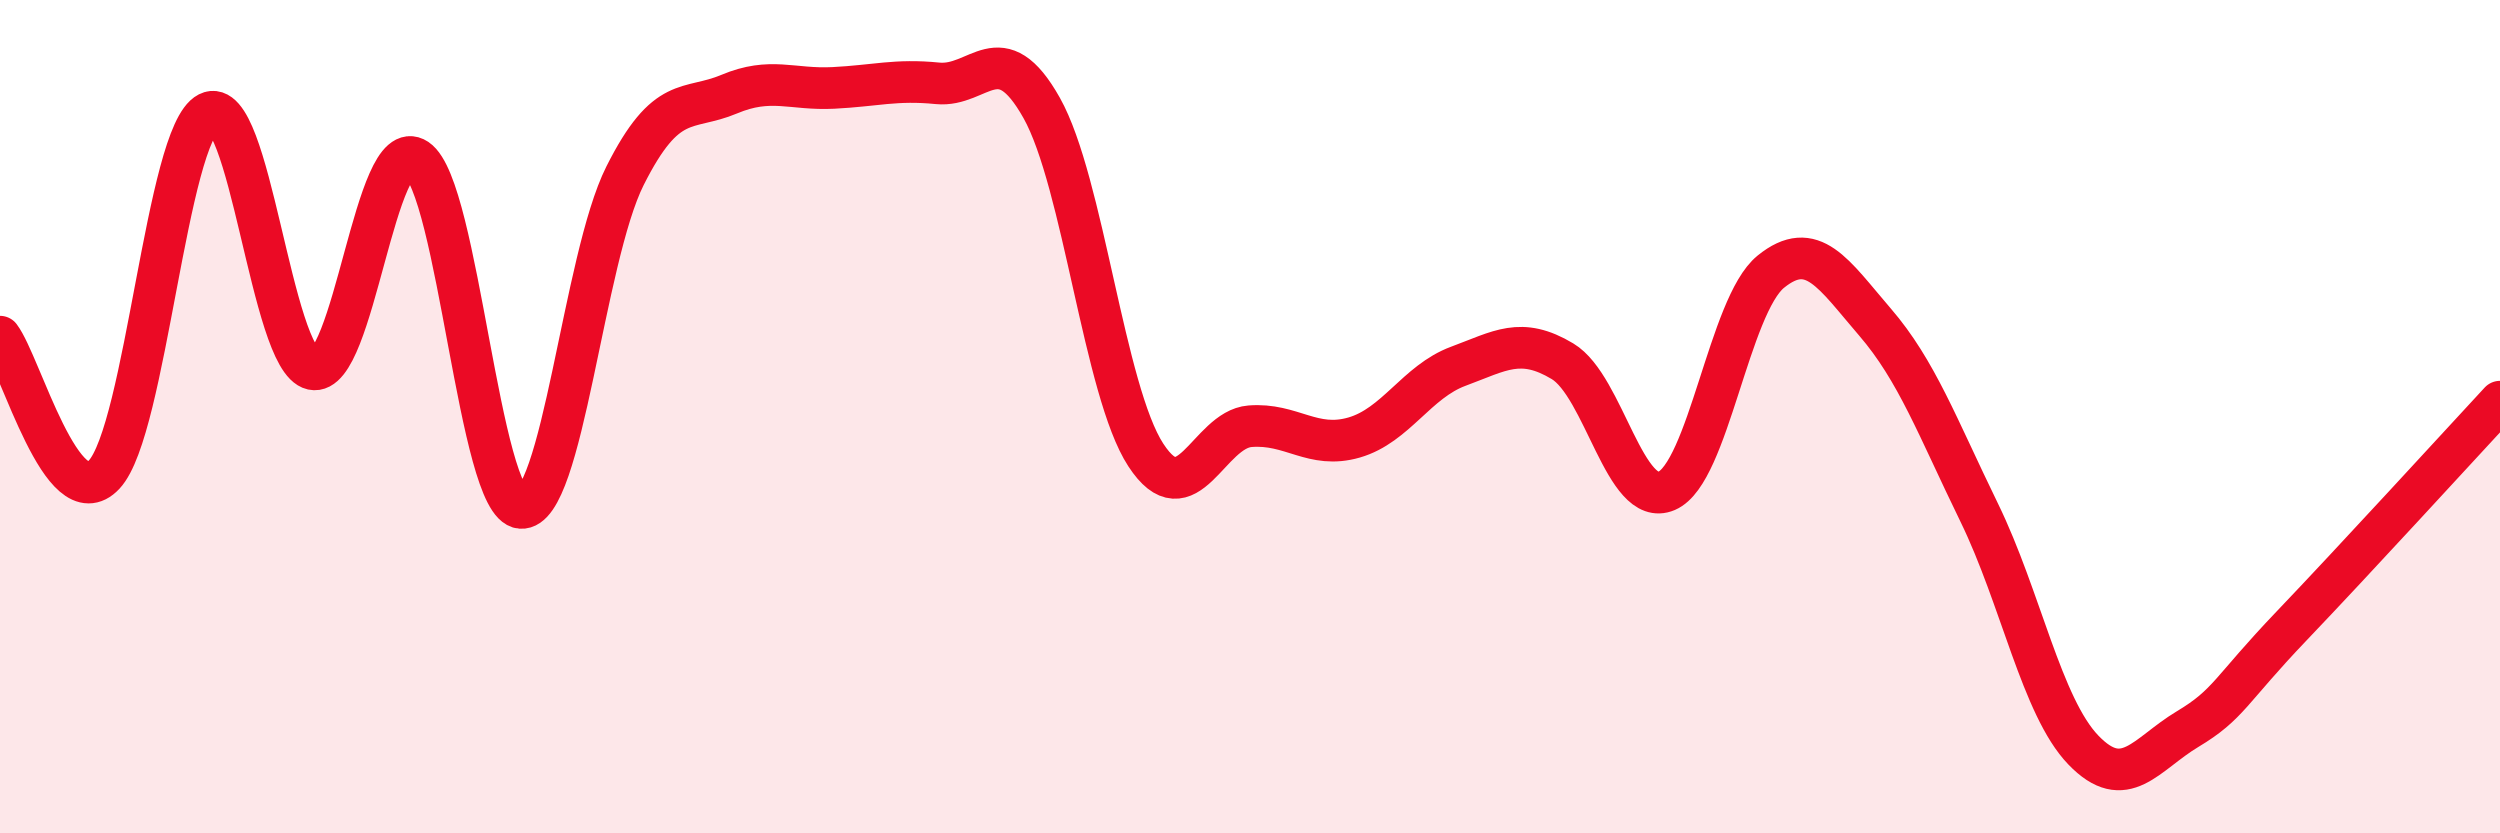
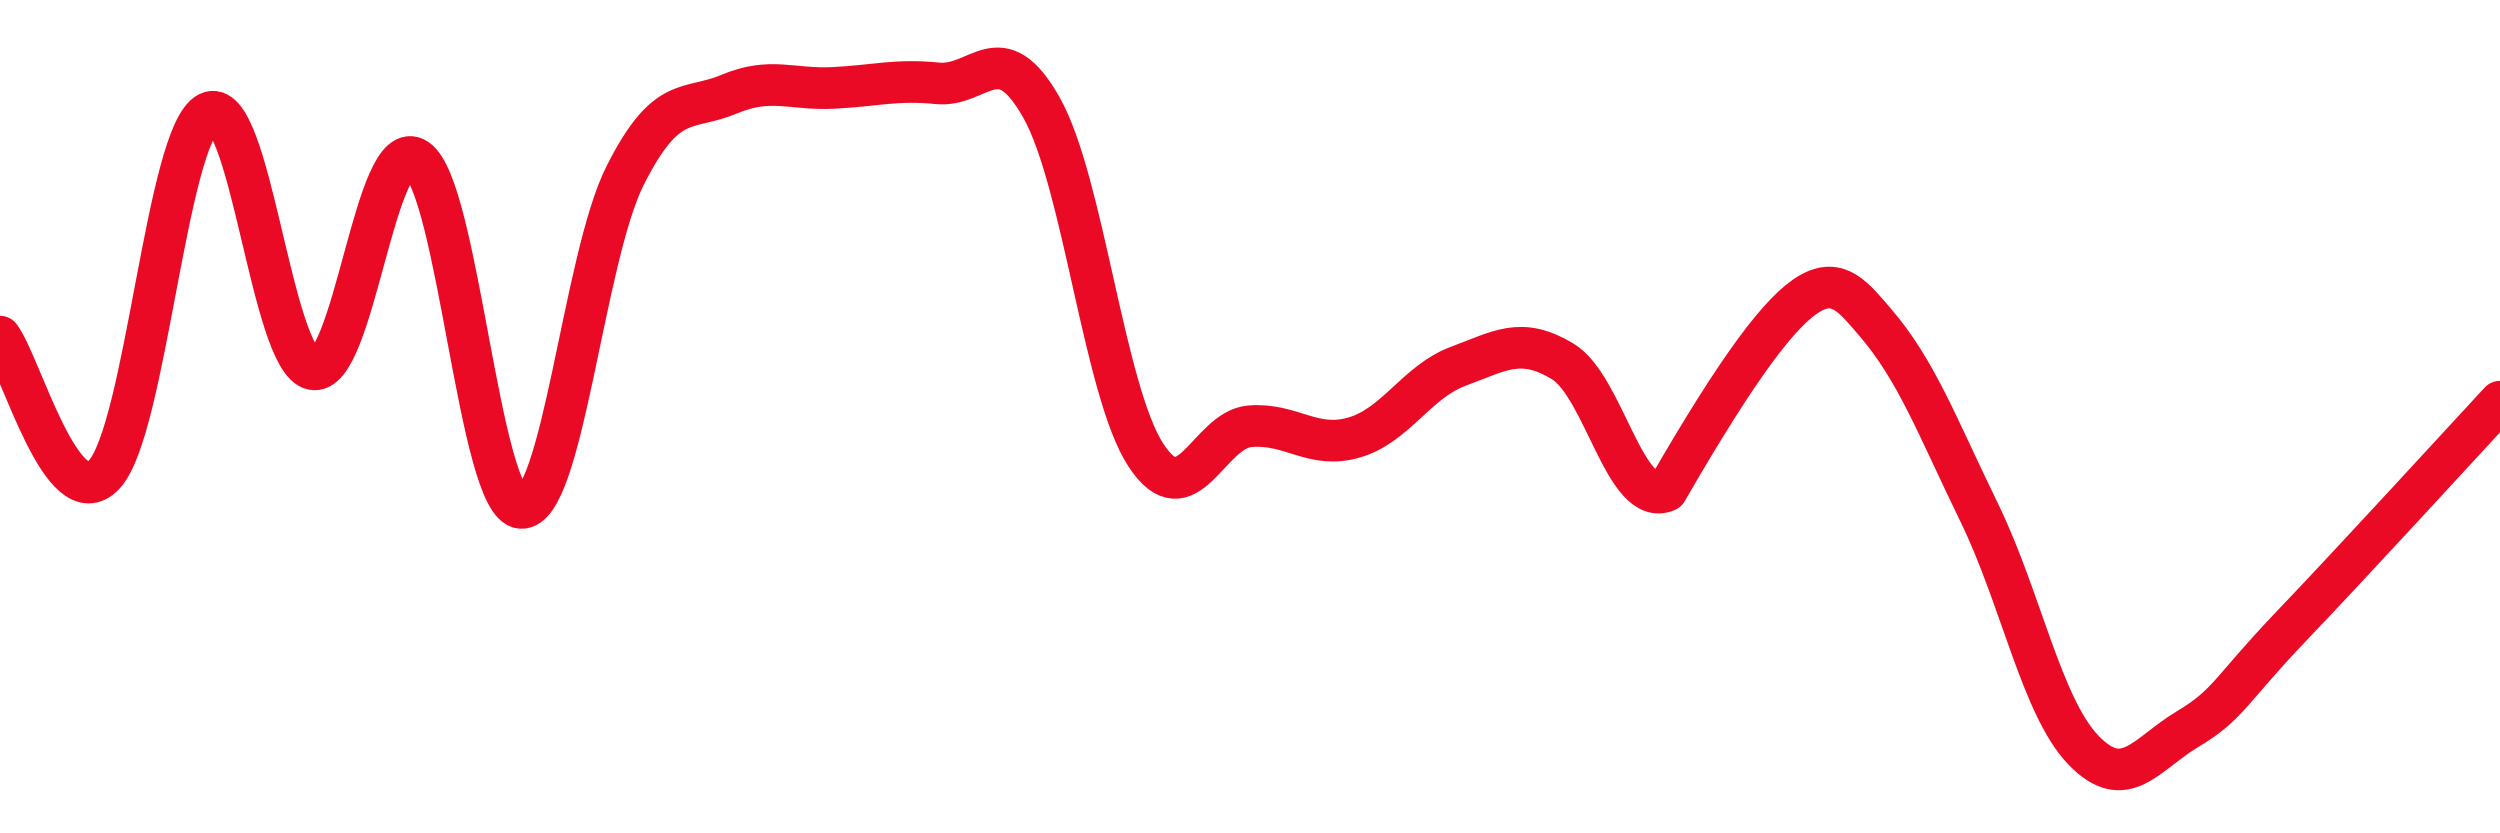
<svg xmlns="http://www.w3.org/2000/svg" width="60" height="20" viewBox="0 0 60 20">
-   <path d="M 0,8.08 C 0.5,8.74 1.5,12.46 2.5,11.39 C 3.5,10.32 4,3.22 5,2.71 C 6,2.2 6.5,8.64 7.5,8.86 C 8.5,9.08 9,3.15 10,3.82 C 11,4.49 11.5,12.11 12.5,12.19 C 13.5,12.27 14,6.21 15,4.22 C 16,2.23 16.5,2.68 17.5,2.26 C 18.5,1.84 19,2.16 20,2.11 C 21,2.06 21.5,1.9 22.5,2 C 23.5,2.1 24,0.81 25,2.59 C 26,4.37 26.5,9.39 27.5,10.92 C 28.5,12.45 29,10.31 30,10.23 C 31,10.15 31.5,10.79 32.5,10.5 C 33.5,10.21 34,9.16 35,8.79 C 36,8.42 36.5,8.07 37.5,8.67 C 38.5,9.27 39,12.21 40,11.78 C 41,11.35 41.5,7.33 42.5,6.52 C 43.5,5.71 44,6.57 45,7.73 C 46,8.89 46.5,10.25 47.5,12.3 C 48.5,14.35 49,16.96 50,18 C 51,19.04 51.5,18.1 52.5,17.5 C 53.5,16.9 53.5,16.59 55,15.02 C 56.5,13.45 59,10.72 60,9.64L60 20L0 20Z" fill="#EB0A25" opacity="0.1" stroke-linecap="round" stroke-linejoin="round" />
-   <path d="M 0,8.08 C 0.5,8.74 1.5,12.46 2.5,11.39 C 3.5,10.32 4,3.22 5,2.71 C 6,2.2 6.5,8.64 7.5,8.86 C 8.5,9.08 9,3.15 10,3.82 C 11,4.49 11.5,12.11 12.5,12.19 C 13.5,12.27 14,6.21 15,4.22 C 16,2.23 16.5,2.68 17.5,2.26 C 18.5,1.84 19,2.16 20,2.11 C 21,2.06 21.5,1.9 22.5,2 C 23.5,2.1 24,0.81 25,2.59 C 26,4.37 26.5,9.39 27.5,10.92 C 28.5,12.45 29,10.31 30,10.23 C 31,10.15 31.5,10.79 32.5,10.5 C 33.5,10.21 34,9.16 35,8.79 C 36,8.42 36.5,8.07 37.5,8.67 C 38.5,9.27 39,12.21 40,11.78 C 41,11.35 41.5,7.33 42.5,6.52 C 43.5,5.71 44,6.57 45,7.73 C 46,8.89 46.5,10.25 47.5,12.3 C 48.5,14.35 49,16.96 50,18 C 51,19.04 51.5,18.1 52.5,17.5 C 53.5,16.9 53.5,16.59 55,15.02 C 56.5,13.45 59,10.72 60,9.64" stroke="#EB0A25" stroke-width="1" fill="none" stroke-linecap="round" stroke-linejoin="round" />
+   <path d="M 0,8.08 C 0.5,8.74 1.5,12.46 2.5,11.39 C 3.5,10.32 4,3.22 5,2.71 C 6,2.2 6.5,8.64 7.5,8.86 C 8.5,9.08 9,3.15 10,3.82 C 11,4.49 11.5,12.11 12.5,12.19 C 13.5,12.27 14,6.21 15,4.22 C 16,2.23 16.5,2.68 17.5,2.26 C 18.5,1.84 19,2.16 20,2.11 C 21,2.06 21.5,1.9 22.5,2 C 23.5,2.1 24,0.81 25,2.59 C 26,4.37 26.5,9.39 27.5,10.92 C 28.5,12.45 29,10.31 30,10.23 C 31,10.15 31.5,10.79 32.5,10.5 C 33.5,10.21 34,9.16 35,8.79 C 36,8.42 36.5,8.07 37.5,8.67 C 38.5,9.27 39,12.21 40,11.78 C 43.5,5.71 44,6.57 45,7.73 C 46,8.89 46.5,10.25 47.5,12.3 C 48.5,14.35 49,16.96 50,18 C 51,19.04 51.5,18.1 52.5,17.5 C 53.5,16.9 53.5,16.59 55,15.02 C 56.5,13.45 59,10.72 60,9.64" stroke="#EB0A25" stroke-width="1" fill="none" stroke-linecap="round" stroke-linejoin="round" />
</svg>